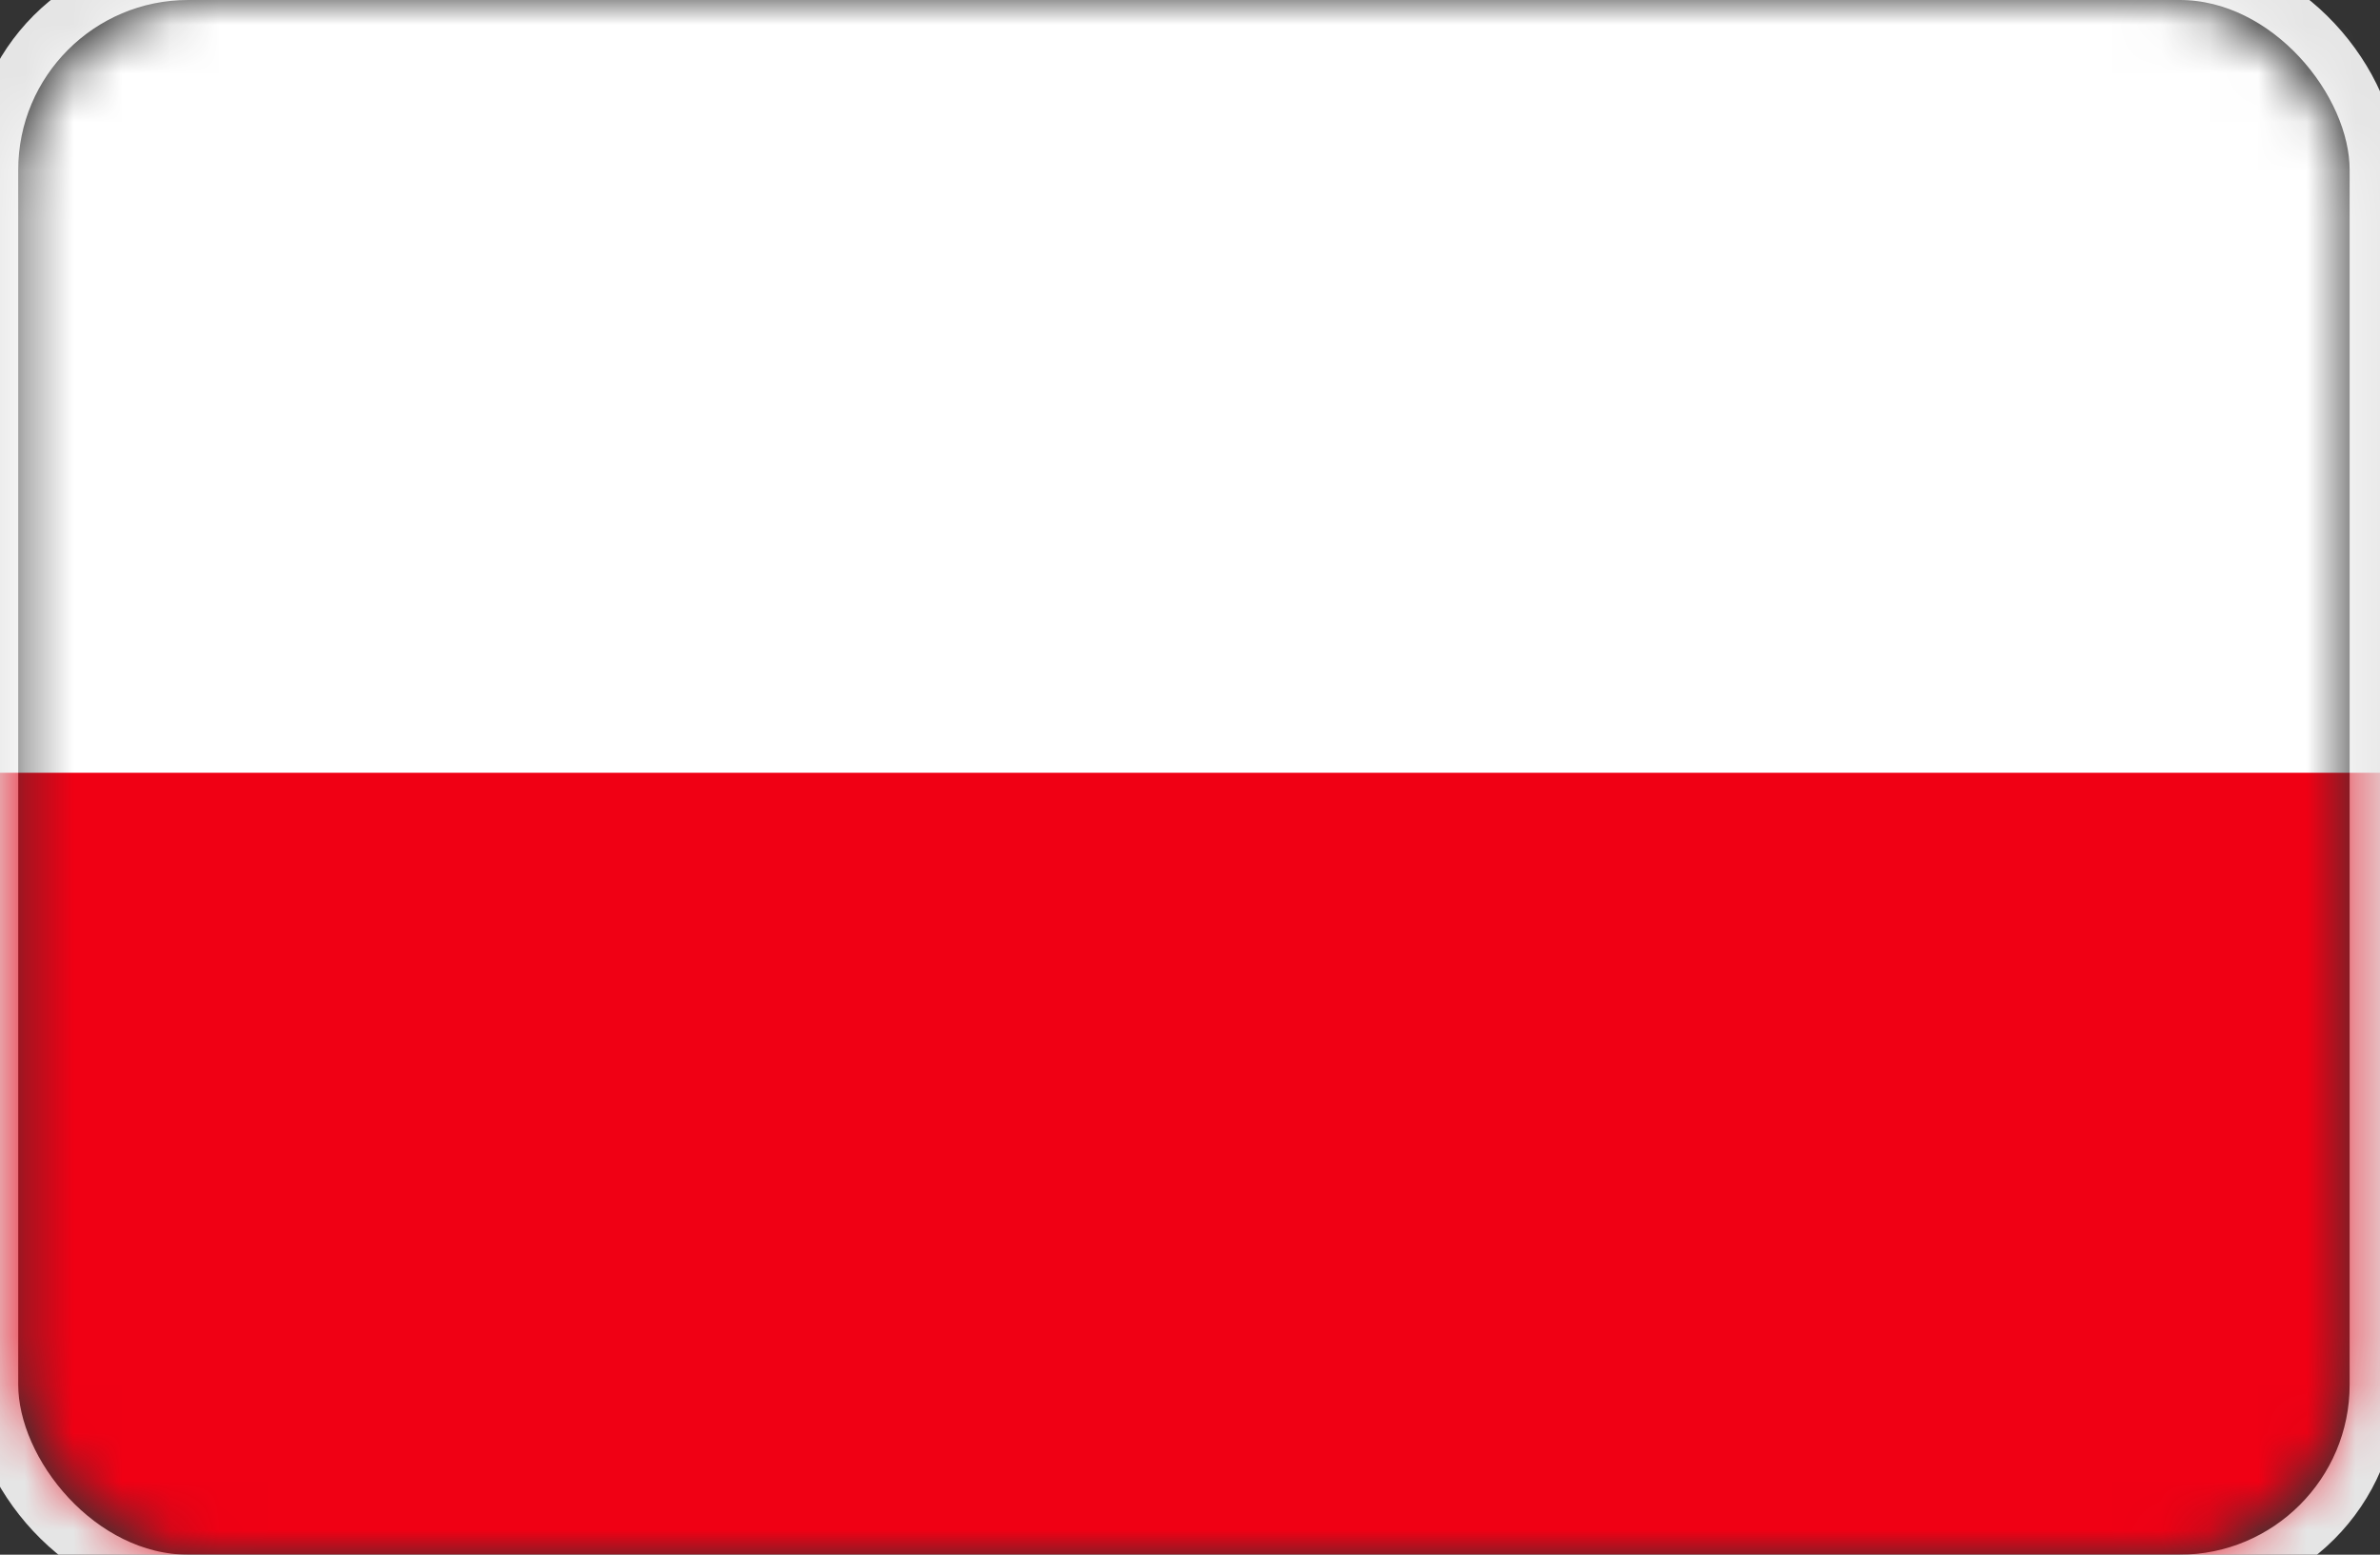
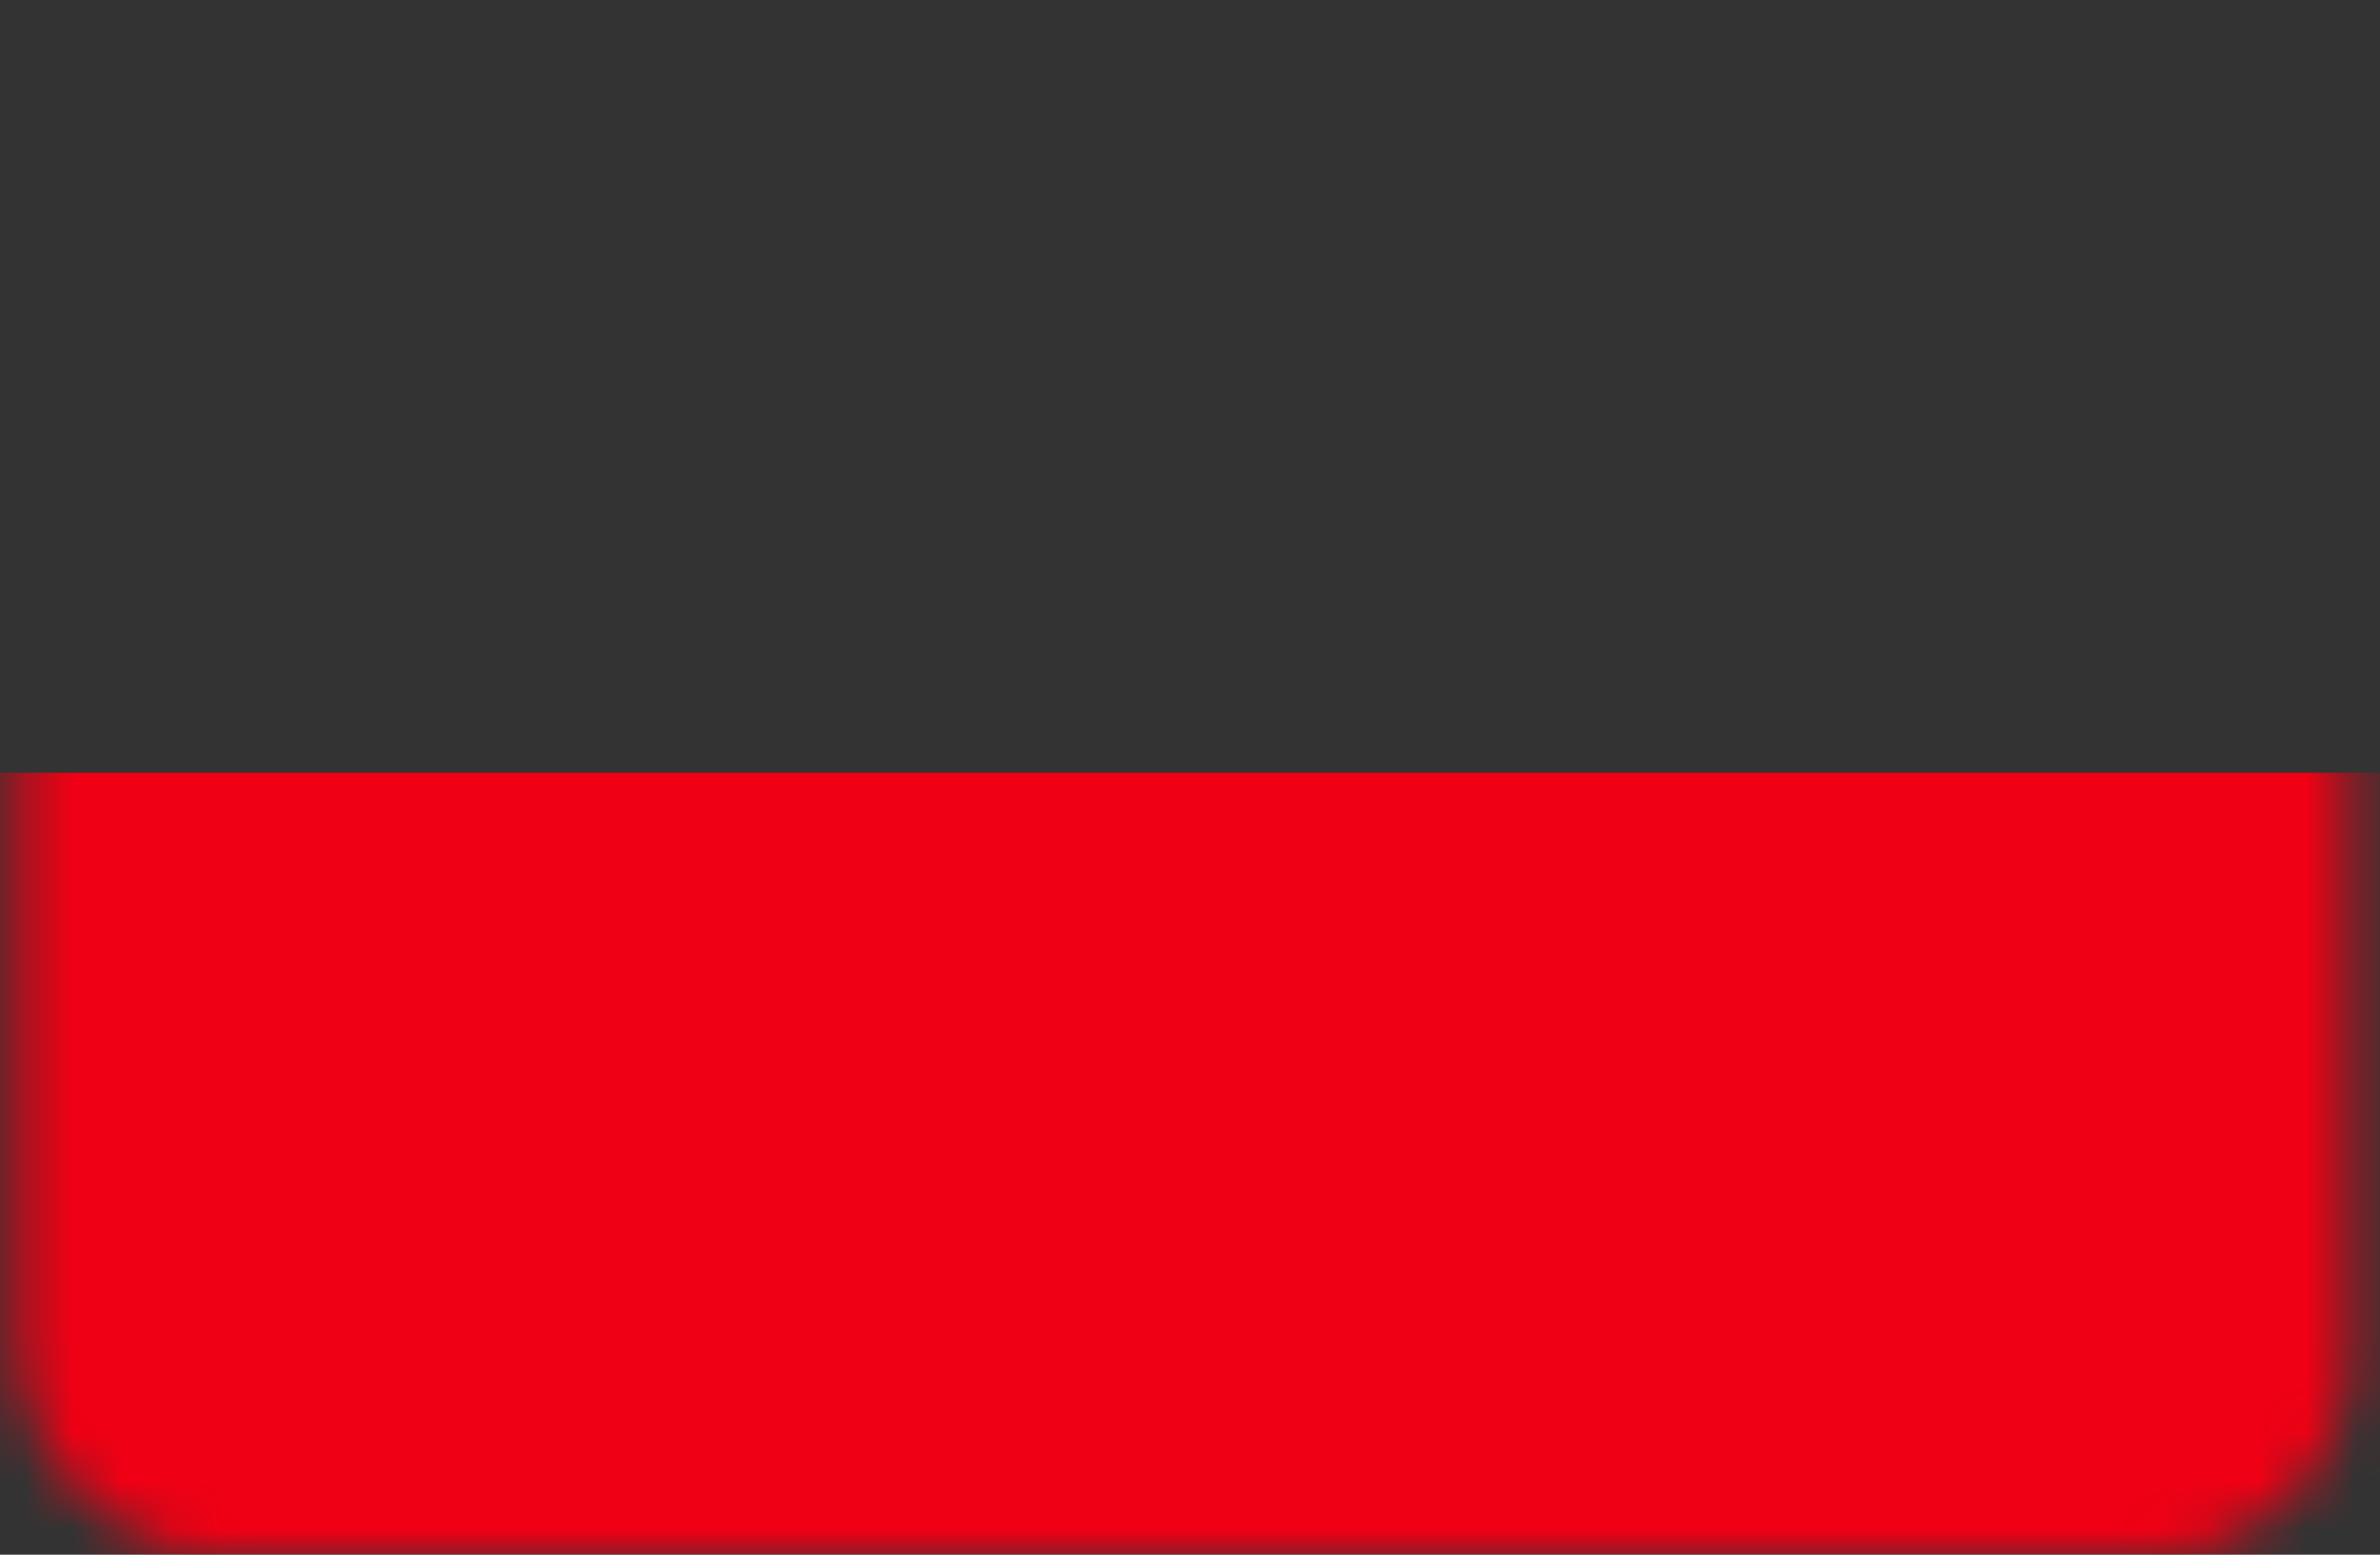
<svg xmlns="http://www.w3.org/2000/svg" xmlns:xlink="http://www.w3.org/1999/xlink" width="49px" height="32px" viewBox="0 0 49 32" version="1.1">
  <rect x="0" y="0" width="49" height="32" fill="#333333" stroke="none" />
  <title>Polen</title>
  <defs>
    <rect id="path-1" x="0.375" y="0" width="48" height="32" rx="4" />
  </defs>
  <g id="Polen" stroke="none" stroke-width="1" fill="none" fill-rule="evenodd">
    <mask id="mask-2" fill="white">
      <use xlink:href="#path-1" />
    </mask>
-     <rect stroke="#E5E5E5" x="-0.125" y="-0.5" width="49" height="33" rx="4" />
    <g id="Group-4" mask="url(#mask-2)">
      <g transform="translate(-1, -1)">
-         <polygon id="Fill-1" fill="#FFFFFF" points="0.125 33.687 50.343 33.687 50.343 0.124 0.125 0.124" />
        <path d="M0,0 L0,0.249 L0,33.562 L0,33.812 L0.25,33.812 L50.219,33.812 L50.468,33.812 L50.468,0 L0,0 Z M0.25,33.562 L50.219,33.562 L50.219,0.249 L0.25,0.249 L0.25,33.562 Z" id="Fill-2" fill="#87888A" />
        <polygon id="Fill-3" fill="#F00014" points="0.25 33.562 50.219 33.562 50.219 16.906 0.25 16.906" />
      </g>
    </g>
  </g>
</svg>